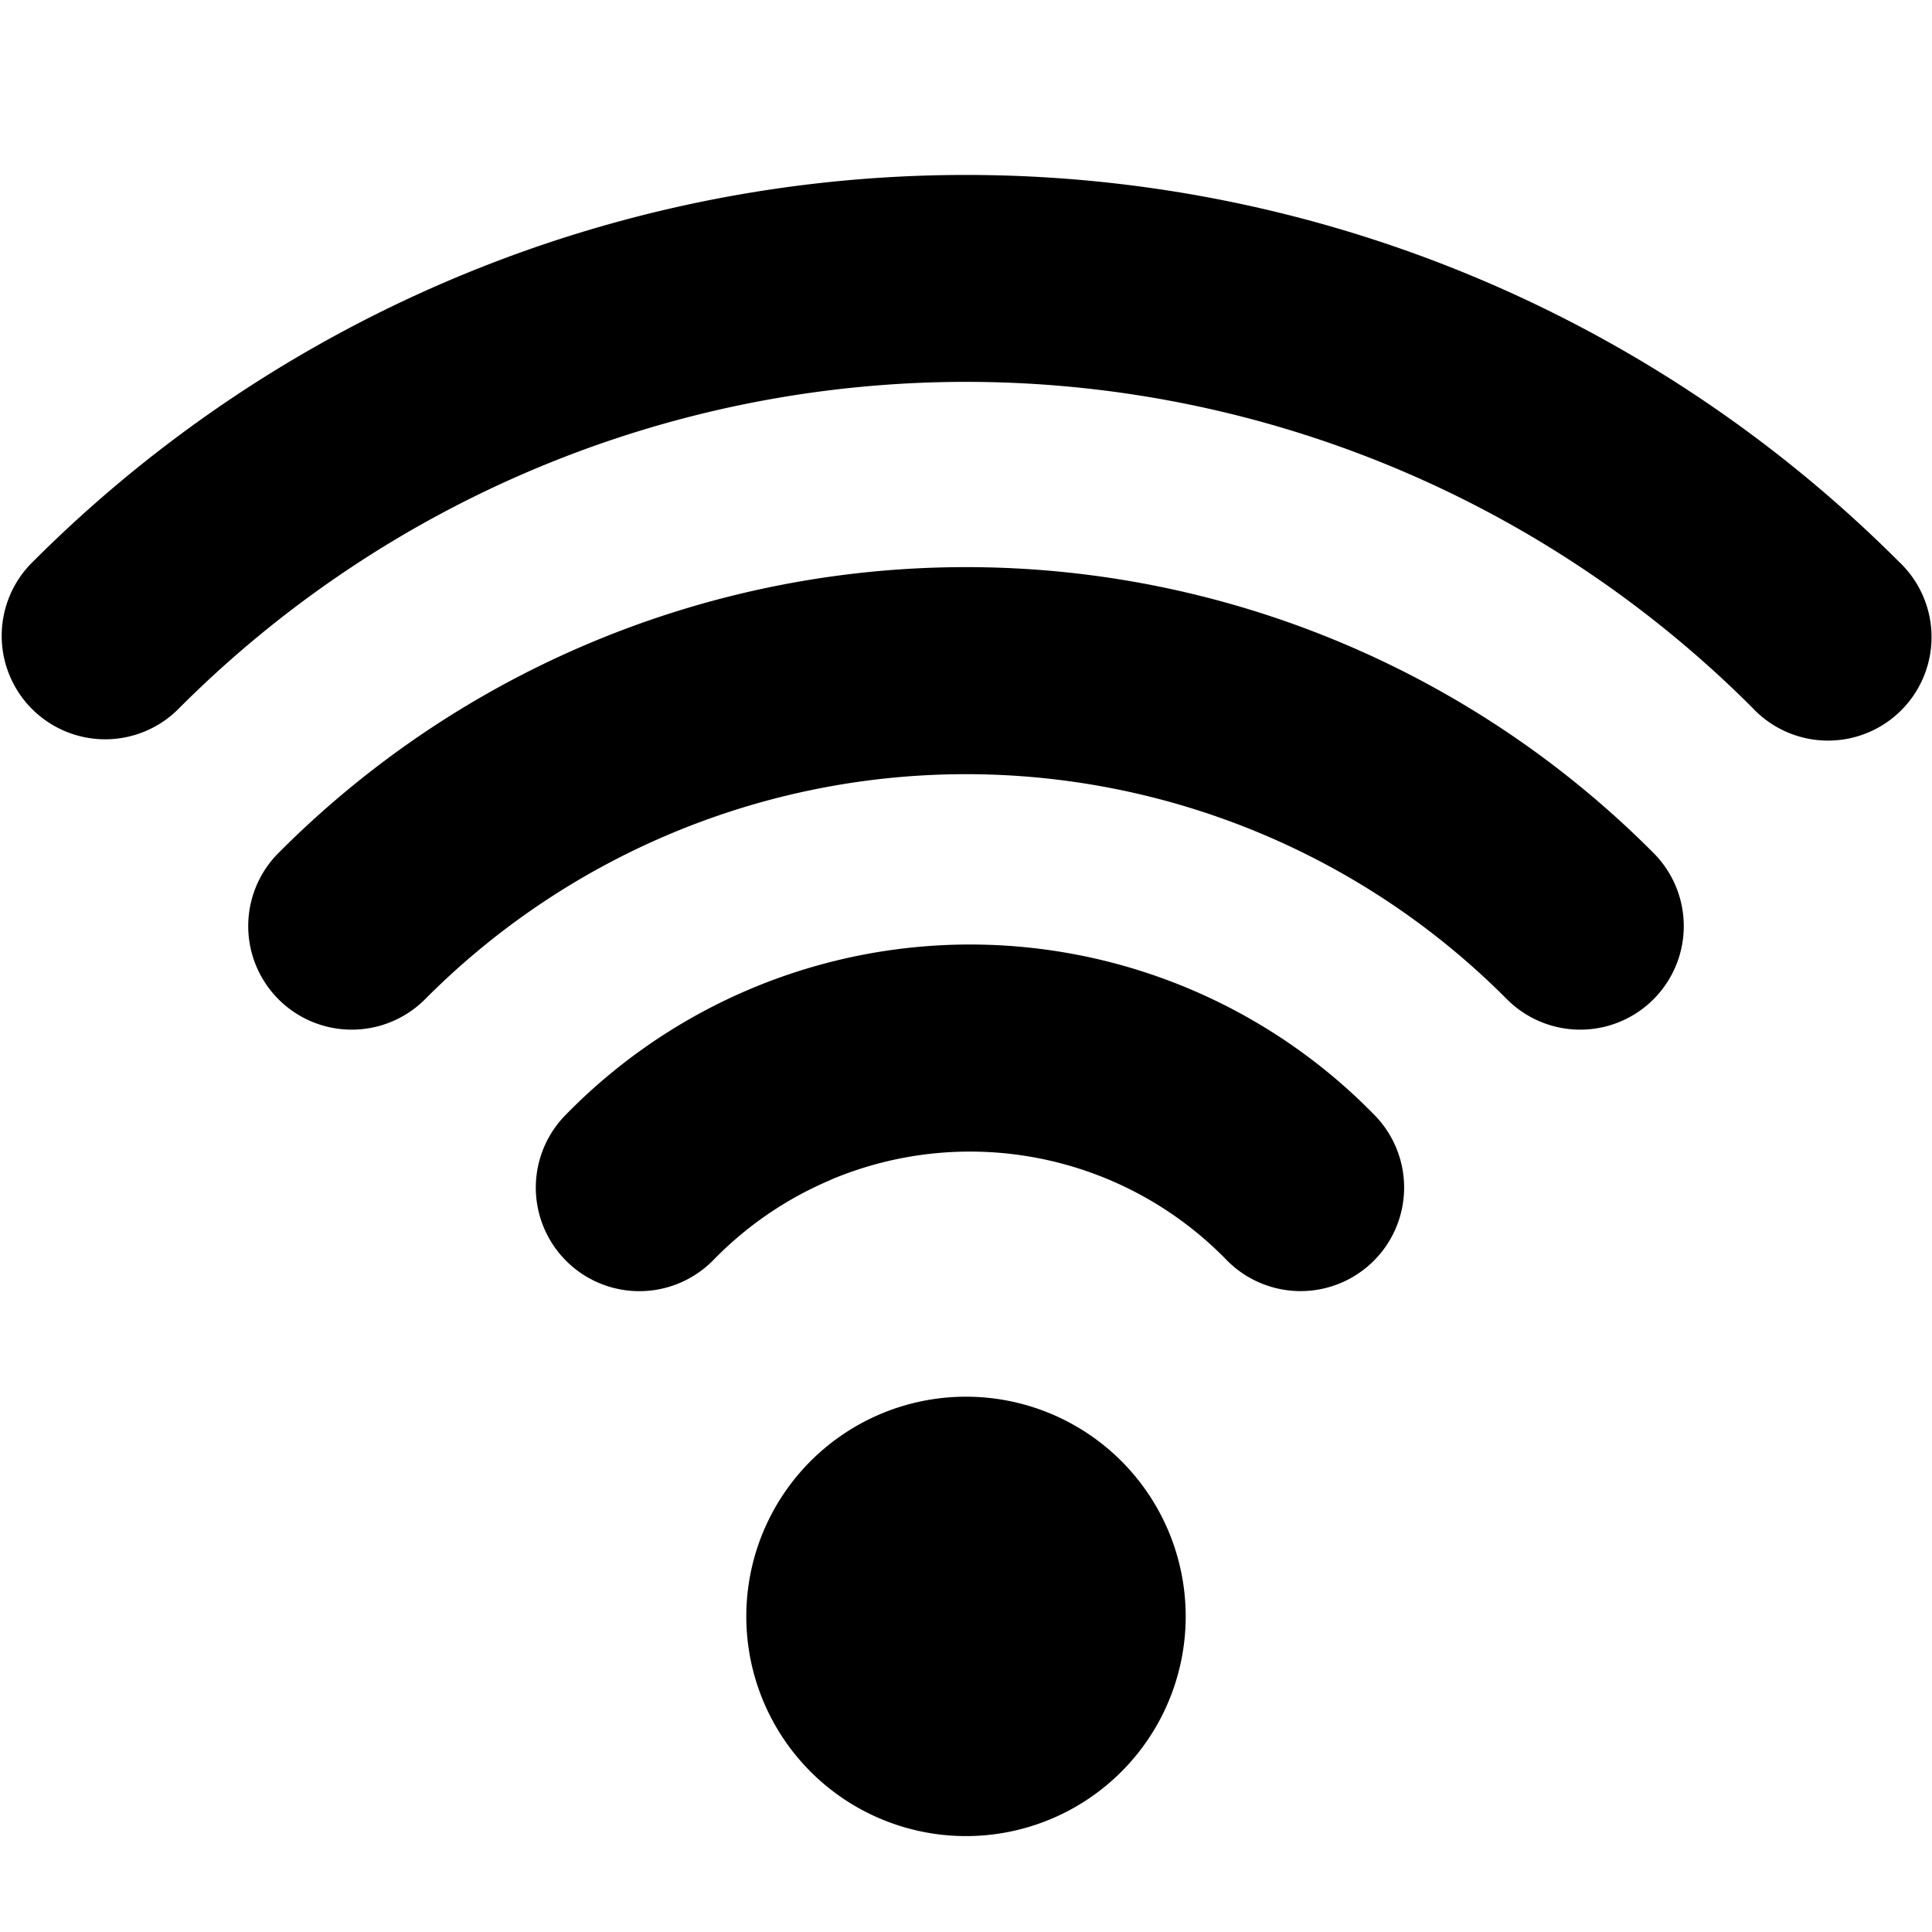
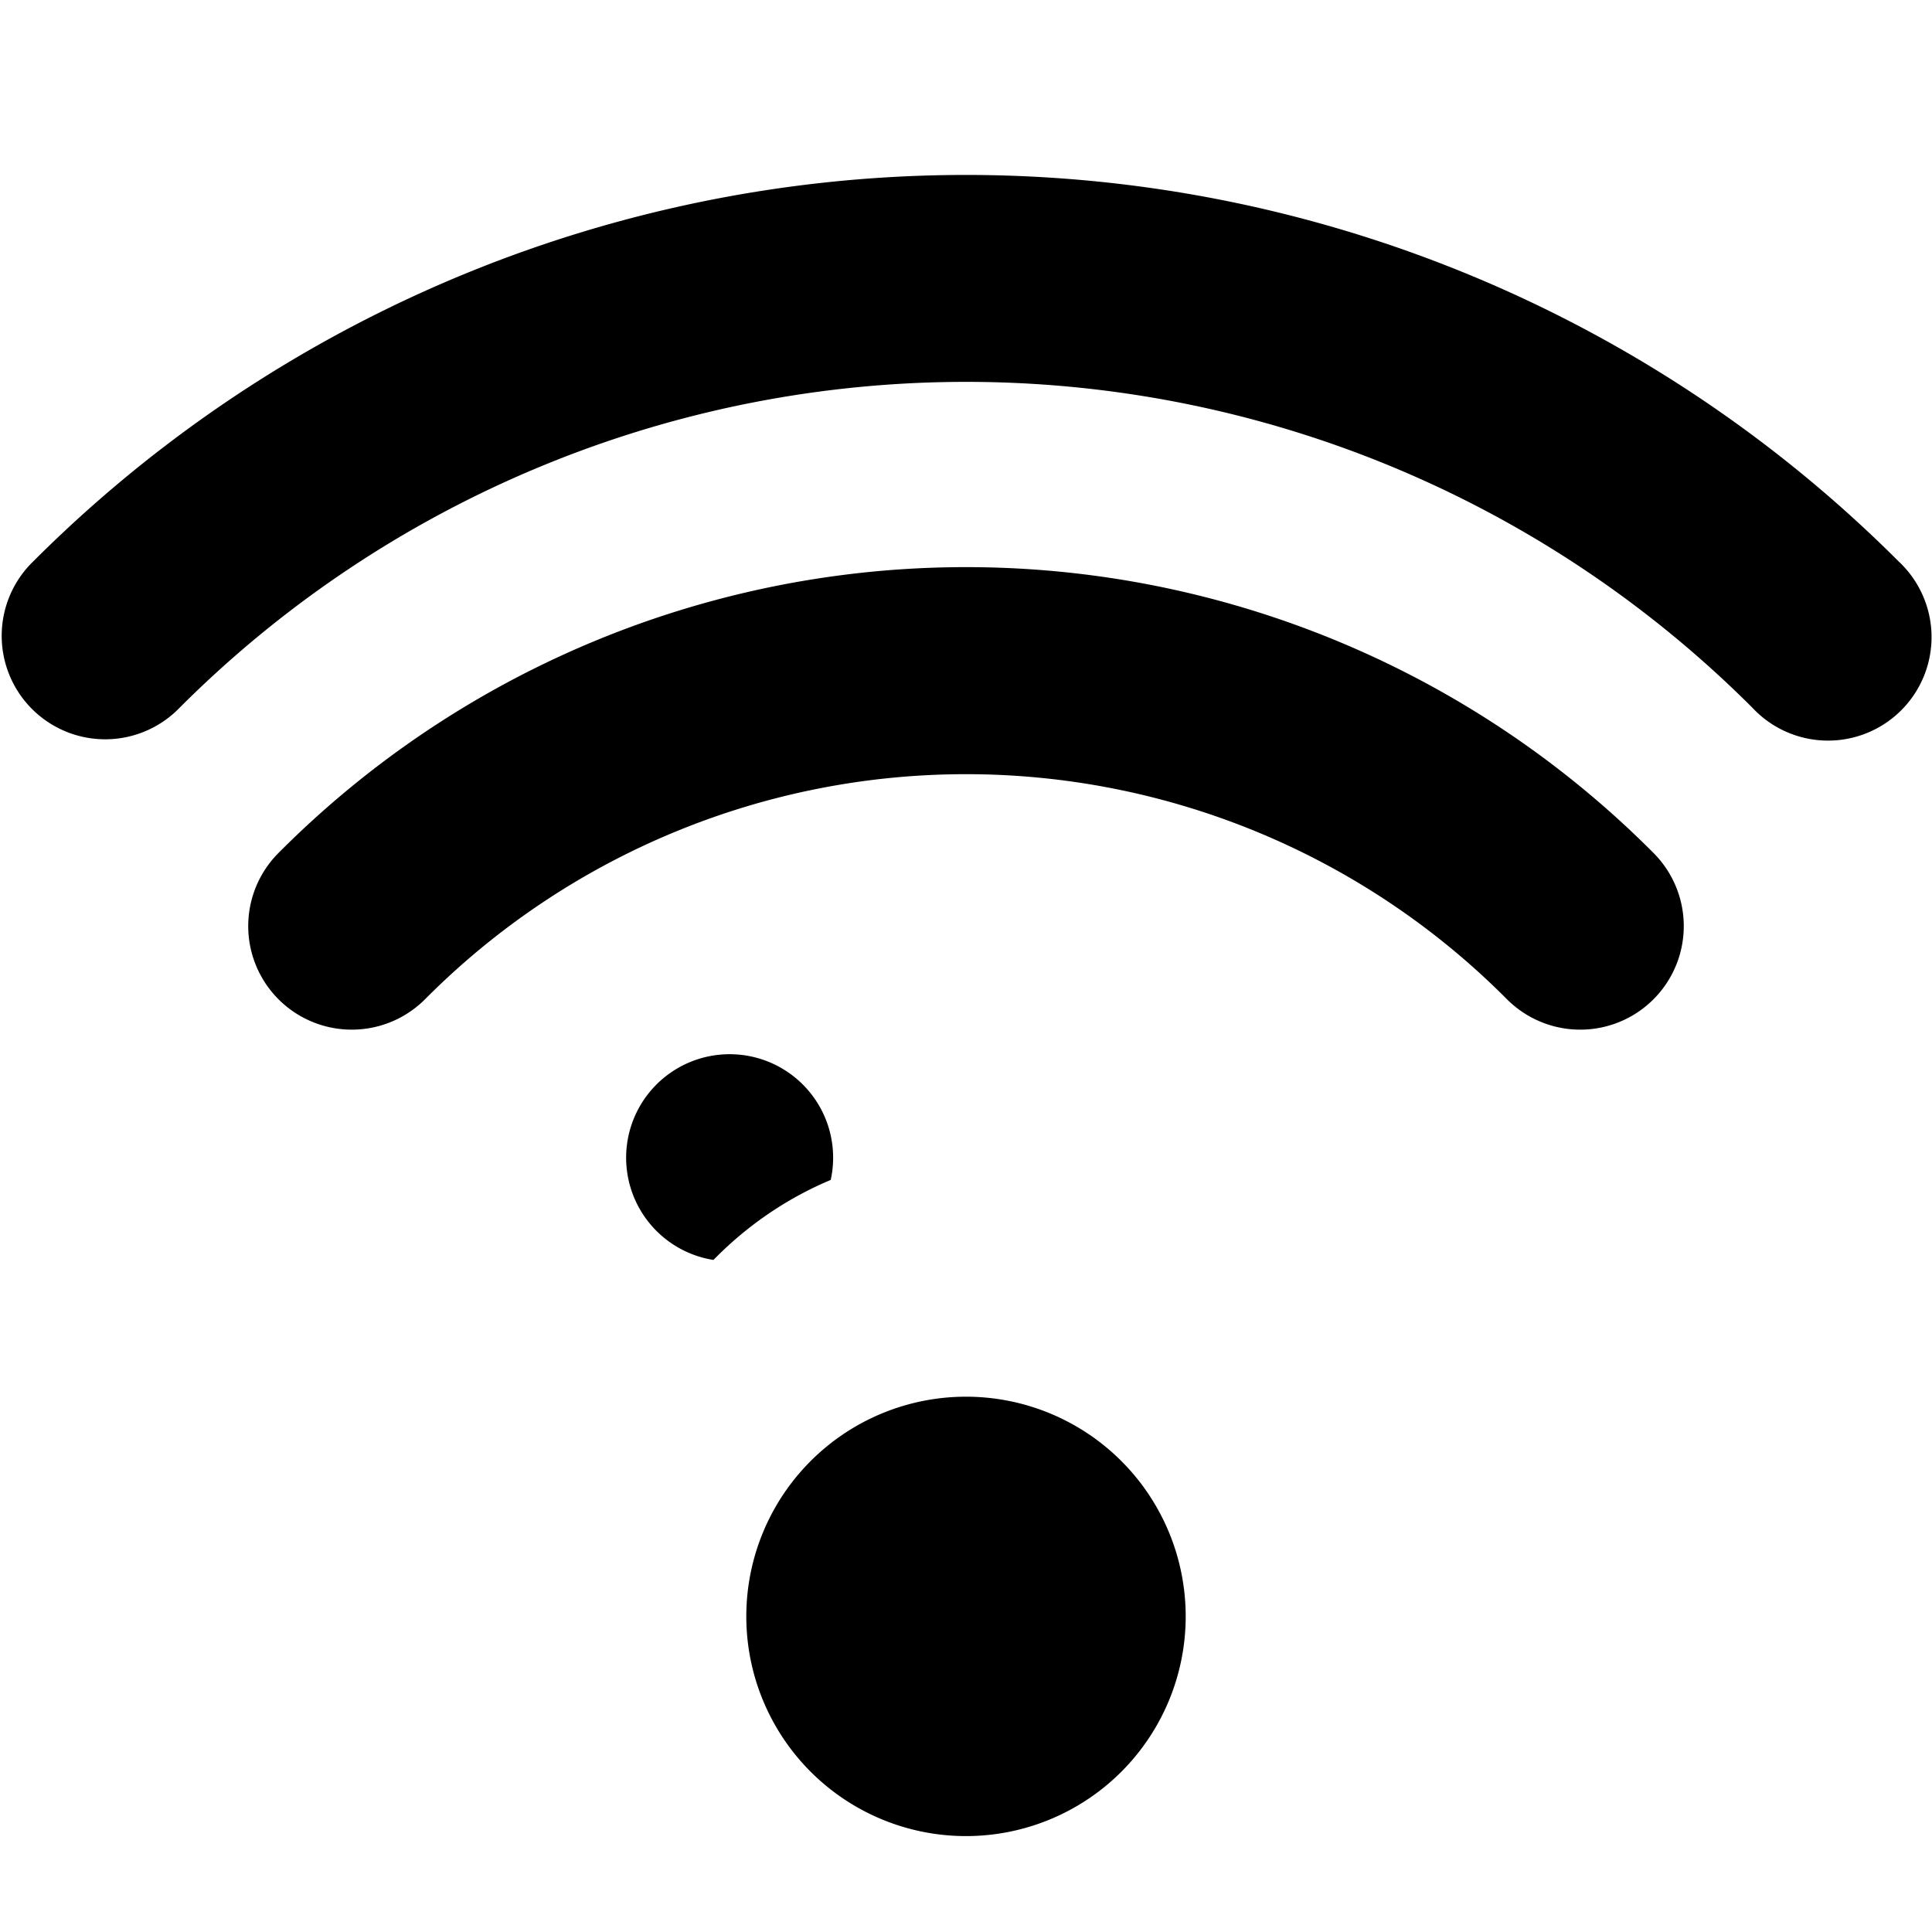
<svg xmlns="http://www.w3.org/2000/svg" fill="none" viewBox="0 0 14 14" id="Wifi--Streamline-Core">
  <desc>Wifi Streamline Icon: https://streamlinehq.com</desc>
  <g id="wifi--wireless-wifi-internet-server-network-connection">
-     <path id="Union" fill="#000000" fill-rule="evenodd" d="M3.916 3.381a8.056 8.056 0 0 1 8.782 1.747 0.75 0.75 0 1 0 1.06 -1.06 9.556 9.556 0 0 0 -13.517 0 0.75 0.75 0 1 0 1.061 1.06 8.056 8.056 0 0 1 2.614 -1.747ZM7 5.61a5.526 5.526 0 0 0 -3.919 1.63 0.75 0.75 0 0 1 -1.064 -1.058 7.027 7.027 0 0 1 9.966 0 0.75 0.75 0 1 1 -1.064 1.058A5.526 5.526 0 0 0 7 5.61Zm-0.98 2.939a2.594 2.594 0 0 1 2.867 0.58 0.75 0.75 0 1 0 1.075 -1.047 4.094 4.094 0 0 0 -5.866 0A0.75 0.75 0 1 0 5.17 9.13c0.242 -0.248 0.531 -0.446 0.85 -0.58Zm-0.612 3.164a1.592 1.592 0 1 1 3.184 0 1.592 1.592 0 0 1 -3.184 0Z" clip-rule="evenodd" stroke-width="1" />
+     <path id="Union" fill="#000000" fill-rule="evenodd" d="M3.916 3.381a8.056 8.056 0 0 1 8.782 1.747 0.75 0.75 0 1 0 1.06 -1.06 9.556 9.556 0 0 0 -13.517 0 0.75 0.75 0 1 0 1.061 1.06 8.056 8.056 0 0 1 2.614 -1.747ZM7 5.61a5.526 5.526 0 0 0 -3.919 1.63 0.75 0.75 0 0 1 -1.064 -1.058 7.027 7.027 0 0 1 9.966 0 0.75 0.75 0 1 1 -1.064 1.058A5.526 5.526 0 0 0 7 5.61Zm-0.98 2.939A0.75 0.75 0 1 0 5.17 9.13c0.242 -0.248 0.531 -0.446 0.85 -0.58Zm-0.612 3.164a1.592 1.592 0 1 1 3.184 0 1.592 1.592 0 0 1 -3.184 0Z" clip-rule="evenodd" stroke-width="1" />
  </g>
</svg>